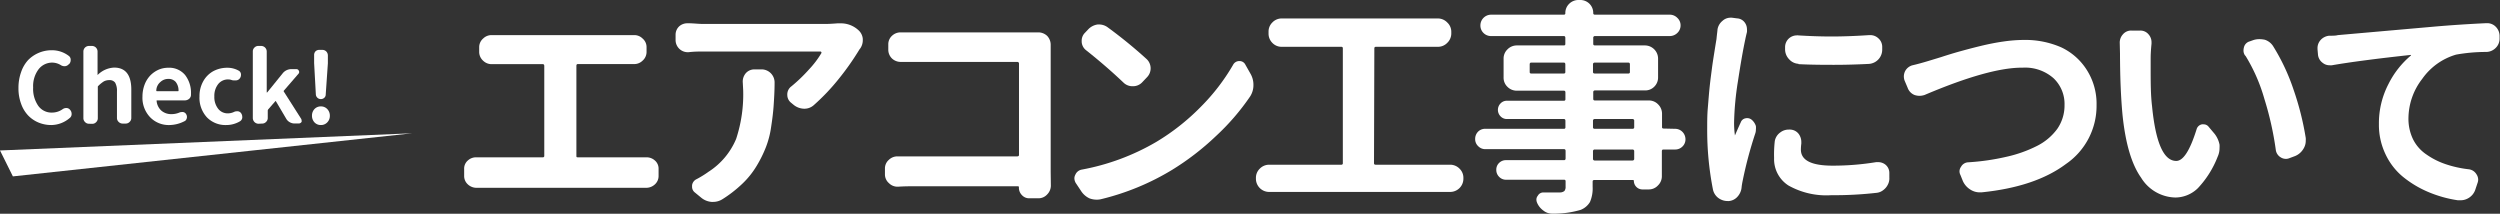
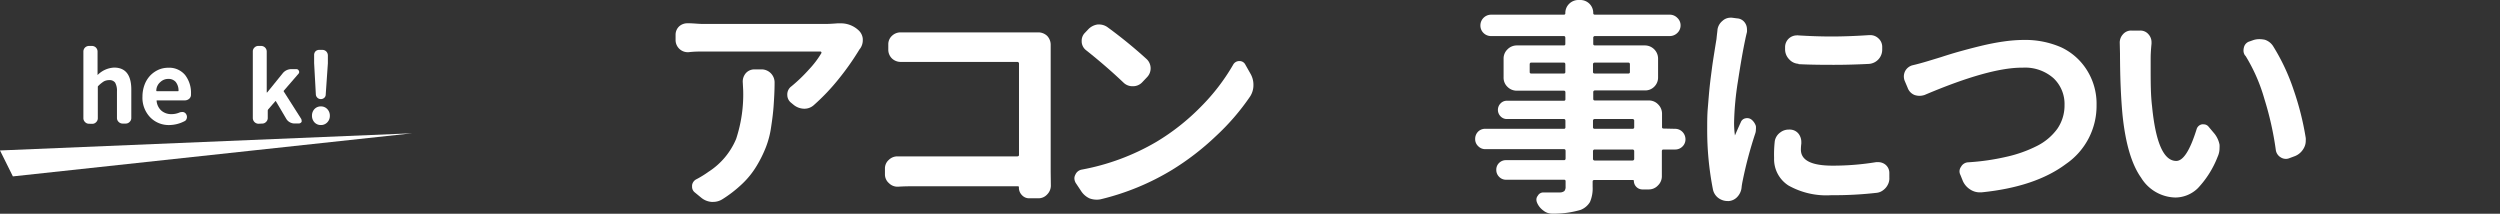
<svg xmlns="http://www.w3.org/2000/svg" width="291.12" height="24.89" viewBox="0 0 291.12 24.89">
  <rect x="0" y="0" width="291.12" height="24.89" fill="#333333" stroke="none" />
  <g id="レイヤー_2" data-name="レイヤー 2">
    <g id="レイヤー_1-2" data-name="レイヤー 1">
-       <path d="M67.12,18.14c0,.12,0,.18.18.18h6.85l1,0h.1a1.43,1.43,0,0,1,1,.36,1.24,1.24,0,0,1,.44,1v.8a1.3,1.3,0,0,1-.44,1,1.47,1.47,0,0,1-1,.39h-.08c-.31,0-.62,0-.93,0H56.63c-.38,0-.74,0-1.06,0h-.08a1.47,1.47,0,0,1-1-.39,1.3,1.3,0,0,1-.44-1v-.8a1.24,1.24,0,0,1,.44-1,1.4,1.4,0,0,1,1-.36h.1l1.09,0H63.2a.16.16,0,0,0,.18-.18V7.68q0-.21-.18-.21H58.27l-1,0h0a1.4,1.4,0,0,1-1-.39,1.39,1.39,0,0,1-.47-1V5.48a1.33,1.33,0,0,1,.47-1,1.37,1.37,0,0,1,1-.39h.07l1,0H72.72l1,0h.1a1.34,1.34,0,0,1,1,.39,1.3,1.3,0,0,1,.47,1v.59a1.35,1.35,0,0,1-.47,1,1.37,1.37,0,0,1-1,.39h-.08l-1,0H67.3c-.13,0-.18.07-.18.21Z" style="fill:#fff" />
      <path d="M97.49,2.72h.31a3,3,0,0,1,2.18.81,1.52,1.52,0,0,1,.49,1v.13a1.68,1.68,0,0,1-.31,1,1.38,1.38,0,0,0-.16.23,30.83,30.83,0,0,1-2.3,3.26,24.56,24.56,0,0,1-2.91,3.07,1.63,1.63,0,0,1-1.14.44h0a2,2,0,0,1-1.22-.44l-.34-.28a1.15,1.15,0,0,1-.41-.88,1.16,1.16,0,0,1,.47-1,18.48,18.48,0,0,0,2.08-2A10.8,10.8,0,0,0,95.64,6.2a.11.11,0,0,0,0-.13A.14.14,0,0,0,95.57,6H81.92c-.54,0-1.12,0-1.74.08h-.11a1.42,1.42,0,0,1-1.4-1.43V4.05a1.33,1.33,0,0,1,.44-1,1.43,1.43,0,0,1,.94-.34h.13c.59,0,1.17.08,1.74.08H96.24C96.6,2.78,97,2.76,97.49,2.72Zm-11,6.8a1.5,1.5,0,0,1,.36-1,1.33,1.33,0,0,1,1-.44h.78A1.52,1.52,0,0,1,90.2,9.6v0c0,1-.06,1.93-.11,2.68s-.15,1.58-.29,2.48a10.5,10.5,0,0,1-.62,2.4,14.15,14.15,0,0,1-1.06,2.14,9.87,9.87,0,0,1-1.65,2.07,14.49,14.49,0,0,1-2.35,1.83,2,2,0,0,1-1.06.31.76.76,0,0,1-.21,0A2.15,2.15,0,0,1,81.63,23l-.73-.6a.83.83,0,0,1-.31-.65v-.18a.93.93,0,0,1,.55-.72A12,12,0,0,0,82.51,20a8.39,8.39,0,0,0,3.21-3.82,16.53,16.53,0,0,0,.82-5.71Z" style="fill:#fff" />
      <path d="M122.37,21.62a1.45,1.45,0,0,1-.41,1,1.36,1.36,0,0,1-1,.47h-1.09a1.13,1.13,0,0,1-.87-.37,1.22,1.22,0,0,1-.35-.88c0-.1,0-.15-.16-.15H106.52c-.54,0-1.18,0-1.92.05l-.08,0a1.38,1.38,0,0,1-1-.41,1.34,1.34,0,0,1-.47-1v-.73a1.32,1.32,0,0,1,.47-1,1.41,1.41,0,0,1,1-.39h.08c.64,0,1.23,0,1.79,0h12.06q.21,0,.21-.18V7.42a.19.19,0,0,0-.21-.21H106.72l-1.76,0h-.08a1.47,1.47,0,0,1-1-.39,1.42,1.42,0,0,1-.44-1.06V5.16a1.33,1.33,0,0,1,.44-1,1.44,1.44,0,0,1,1-.39h.1c.62,0,1.21,0,1.76,0h14.2a1.5,1.5,0,0,1,1,.41,1.49,1.49,0,0,1,.41,1v0c0,.36,0,.66,0,.91V20Z" style="fill:#fff" />
      <path d="M128.19,23.2a2.15,2.15,0,0,1-.49.05,2.39,2.39,0,0,1-.83-.15,2.34,2.34,0,0,1-1-.89l-.6-.9a1.12,1.12,0,0,1-.16-.55.87.87,0,0,1,.11-.41,1,1,0,0,1,.75-.6,26.75,26.75,0,0,0,8.67-3.22,25.92,25.92,0,0,0,5.19-4.09,23.71,23.71,0,0,0,3.76-4.89.81.81,0,0,1,.73-.44h0a.75.75,0,0,1,.7.42l.6,1.06a2.55,2.55,0,0,1,.34,1.3,2.42,2.42,0,0,1-.39,1.35,27.07,27.07,0,0,1-4,4.63,30.65,30.65,0,0,1-5.08,3.91A29.09,29.09,0,0,1,128.19,23.2ZM126.5,5.87a1.32,1.32,0,0,1-.54-1V4.75a1.29,1.29,0,0,1,.36-.91l.39-.41a1.85,1.85,0,0,1,1.12-.58H128a1.69,1.69,0,0,1,1,.34,54.54,54.54,0,0,1,4.49,3.66A1.48,1.48,0,0,1,133.56,9l-.57.6a1.45,1.45,0,0,1-1.09.44,1.47,1.47,0,0,1-1.06-.41C129.45,8.31,128,7.06,126.5,5.87Z" style="fill:#fff" />
-       <path d="M160,19c0,.12.06.18.19.18h8.69a1.52,1.52,0,0,1,1.08.46,1.47,1.47,0,0,1,.45,1.08v.1a1.54,1.54,0,0,1-1.53,1.53h-21.1a1.54,1.54,0,0,1-1.53-1.53v-.1a1.47,1.47,0,0,1,.45-1.08,1.52,1.52,0,0,1,1.08-.46h8.41a.16.16,0,0,0,.18-.18V5.63a.16.16,0,0,0-.18-.18h-7A1.47,1.47,0,0,1,148.17,5a1.51,1.51,0,0,1-.45-1.08V3.69a1.47,1.47,0,0,1,.45-1.08,1.48,1.48,0,0,1,1.08-.46h18.19a1.5,1.5,0,0,1,1.08.46A1.47,1.47,0,0,1,169,3.69v.23A1.51,1.51,0,0,1,168.52,5a1.49,1.49,0,0,1-1.08.45h-7.21c-.13,0-.19.06-.19.18Z" style="fill:#fff" />
      <path d="M195.05,15a1.19,1.19,0,0,1,.87.36,1.23,1.23,0,0,1,.35.86,1.15,1.15,0,0,1-.35.84,1.18,1.18,0,0,1-.87.35H193.7q-.18,0-.18.21v2.91a1.48,1.48,0,0,1-.46,1.07,1.44,1.44,0,0,1-1.08.46h-.72a1,1,0,0,1-1-1c0-.07-.05-.1-.13-.1h-4.46q-.21,0-.21.18v.62a4,4,0,0,1-.31,1.76,2.2,2.2,0,0,1-1.09.92,11.16,11.16,0,0,1-3.35.44h0a1.64,1.64,0,0,1-1-.37,2.15,2.15,0,0,1-.72-.9,1,1,0,0,1-.08-.37.7.7,0,0,1,.16-.44.73.73,0,0,1,.67-.39q.85,0,1.92,0a.81.81,0,0,0,.51-.17.74.74,0,0,0,.14-.51v-.62a.16.16,0,0,0-.18-.18h-6.75a1.1,1.1,0,0,1-.81-.34,1.12,1.12,0,0,1-.33-.82,1.08,1.08,0,0,1,.33-.8,1.12,1.12,0,0,1,.81-.32h6.75q.18,0,.18-.21v-.86q0-.21-.18-.21H173a1.15,1.15,0,0,1-.87-.35,1.11,1.11,0,0,1-.35-.84,1.19,1.19,0,0,1,.35-.86A1.15,1.15,0,0,1,173,15h9.11a.16.16,0,0,0,.18-.18v-.75q0-.21-.18-.21h-6.62a1,1,0,0,1-.75-.31,1.07,1.07,0,0,1,0-1.51,1,1,0,0,1,.75-.31h6.62a.16.16,0,0,0,.18-.18v-.78q0-.21-.18-.21h-5.48a1.5,1.5,0,0,1-1.08-.44A1.46,1.46,0,0,1,175.09,9V6.83a1.47,1.47,0,0,1,.45-1.08,1.52,1.52,0,0,1,1.08-.46h5.48a.16.16,0,0,0,.18-.18v-.7q0-.21-.18-.21h-8.46a1.23,1.23,0,0,1-.89-.36,1.21,1.21,0,0,1-.36-.88,1.25,1.25,0,0,1,1.25-1.25h8.46a.16.16,0,0,0,.18-.18,1.48,1.48,0,0,1,.45-1.09A1.52,1.52,0,0,1,183.81,0H184a1.5,1.5,0,0,1,1.53,1.53q0,.18.21.18h8.69a1.22,1.22,0,0,1,.89.37,1.17,1.17,0,0,1,.38.88,1.19,1.19,0,0,1-.38.88,1.25,1.25,0,0,1-.89.36h-8.69a.19.19,0,0,0-.21.21v.7q0,.18.21.18h5.81a1.54,1.54,0,0,1,1.53,1.54V9a1.49,1.49,0,0,1-.44,1.09,1.47,1.47,0,0,1-1.09.44h-5.81a.19.19,0,0,0-.21.21v.78q0,.18.21.18H192a1.47,1.47,0,0,1,1.08.45,1.52,1.52,0,0,1,.46,1.08v1.56a.16.16,0,0,0,.18.18ZM178.13,8.38a.16.16,0,0,0,.18.18h3.79a.16.16,0,0,0,.18-.18V7.5q0-.21-.18-.21h-3.79q-.18,0-.18.21ZM189.8,7.5q0-.21-.18-.21h-3.91a.19.19,0,0,0-.21.21v.88q0,.18.21.18h3.91a.16.16,0,0,0,.18-.18Zm-4.09,6.36a.19.19,0,0,0-.21.21v.75q0,.18.21.18h4.38q.21,0,.21-.18v-.75a.19.19,0,0,0-.21-.21Zm4.38,4.83a.19.19,0,0,0,.21-.21v-.86a.19.19,0,0,0-.21-.21h-4.38a.19.19,0,0,0-.21.21v.86a.19.19,0,0,0,.21.21Z" style="fill:#fff" />
      <path d="M200,3.43a1.61,1.61,0,0,1,.58-1,1.37,1.37,0,0,1,.93-.37h.16l.62.08a1.18,1.18,0,0,1,.91.52,1.31,1.31,0,0,1,.23.73,1.87,1.87,0,0,1,0,.34c-.08.32-.15.62-.2.88-.26,1.21-.54,2.83-.85,4.85a34.58,34.58,0,0,0-.45,4.8,10.25,10.25,0,0,0,.1,1.51l0,0s0,0,0,0c.16-.37.38-.88.68-1.53a.72.72,0,0,1,.54-.46.83.83,0,0,1,.7.14,1.58,1.58,0,0,1,.52.76,1.92,1.92,0,0,1,0,.41,1.29,1.29,0,0,1-.08.47A47.79,47.79,0,0,0,202.94,21c-.05.24-.1.5-.13.77a1.86,1.86,0,0,1-.47,1.12,1.51,1.51,0,0,1-1,.52h-.16a1.81,1.81,0,0,1-1.06-.34,1.65,1.65,0,0,1-.65-1,35.75,35.75,0,0,1-.67-7.13c0-.75,0-1.53.07-2.35s.13-1.66.22-2.51.19-1.55.26-2.11.18-1.24.3-2,.2-1.25.23-1.41C199.94,3.92,200,3.56,200,3.43Zm6.67,13a1.57,1.57,0,0,1,.63-1,1.6,1.6,0,0,1,1-.34.48.48,0,0,1,.18,0,1.29,1.29,0,0,1,1,.54,1.58,1.58,0,0,1,.28.91v.18a5.91,5.91,0,0,0-.05.7c0,1.25,1.23,1.87,3.68,1.87a31,31,0,0,0,5.09-.41h.23a1.36,1.36,0,0,1,.83.28,1.24,1.24,0,0,1,.47,1v.52a1.54,1.54,0,0,1-.17.81,1.74,1.74,0,0,1-.53.64,1.48,1.48,0,0,1-.75.32,43.85,43.85,0,0,1-5.3.28,9,9,0,0,1-5-1.13,3.64,3.64,0,0,1-1.67-3.2A13.89,13.89,0,0,1,206.67,16.43Zm2.76-9a1.56,1.56,0,0,1-1.09-.53,1.65,1.65,0,0,1-.47-1.13V5.48a1.37,1.37,0,0,1,.44-1,1.4,1.4,0,0,1,.93-.36.23.23,0,0,1,.13,0c1.28.08,2.59.13,3.92.13s2.87-.06,4.36-.16h.13a1.35,1.35,0,0,1,.94.36,1.32,1.32,0,0,1,.46,1v.33a1.66,1.66,0,0,1-1.53,1.66c-1.36.07-2.73.11-4.1.11S210.81,7.54,209.43,7.47Z" style="fill:#fff" />
      <path d="M224.11,11.06a2,2,0,0,1-.59.1,1.91,1.91,0,0,1-.58-.1,1.41,1.41,0,0,1-.8-.84l-.36-.85a1.48,1.48,0,0,1-.08-.49,1.4,1.4,0,0,1,.15-.6,1.37,1.37,0,0,1,.86-.68c.57-.13,1.14-.29,1.71-.46L226,6.66c.89-.29,1.65-.52,2.27-.69s1.39-.38,2.34-.61,1.86-.41,2.72-.53a17,17,0,0,1,2.37-.18,10.44,10.44,0,0,1,4.32.86A7.08,7.08,0,0,1,243,8.14a7.33,7.33,0,0,1,1.14,4.11,8.2,8.2,0,0,1-3.57,6.85q-3.57,2.67-9.84,3.3h-.21a2,2,0,0,1-1.07-.32,2.25,2.25,0,0,1-.88-1l-.28-.7a.94.94,0,0,1-.11-.42.92.92,0,0,1,.18-.54,1,1,0,0,1,.83-.52,26.75,26.75,0,0,0,4.44-.64A15.07,15.07,0,0,0,237.19,17a6.57,6.57,0,0,0,2.38-2,4.78,4.78,0,0,0,.84-2.76,4.12,4.12,0,0,0-1.29-3.14,5,5,0,0,0-3.59-1.22Q231.69,7.84,224.11,11.06Z" style="fill:#fff" />
      <path d="M246.84,5a1.41,1.41,0,0,1,.37-1,1.24,1.24,0,0,1,1-.44h1a1.23,1.23,0,0,1,1,.46,1.36,1.36,0,0,1,.33.91v.16c-.07.69-.1,1.25-.1,1.68V7.92c0,1.62,0,3.1.16,4.43q.62,6.39,2.82,6.39c.82,0,1.6-1.23,2.37-3.69a.8.8,0,0,1,.62-.57.75.75,0,0,1,.21,0,.72.72,0,0,1,.57.28l.7.83a3,3,0,0,1,.57,1.25,2.66,2.66,0,0,1,0,.39,2.34,2.34,0,0,1-.21,1,11.28,11.28,0,0,1-2.3,3.67,3.78,3.78,0,0,1-2.63,1.1,4.8,4.8,0,0,1-4-2.32q-1.65-2.32-2.16-7.33-.28-3-.29-7.11Zm14.62,1.5a1,1,0,0,1-.21-.62,1.49,1.49,0,0,1,.05-.36.94.94,0,0,1,.67-.7l.45-.16a2.22,2.22,0,0,1,.67-.1,3,3,0,0,1,.65.07,1.8,1.8,0,0,1,1,.81,23.84,23.84,0,0,1,2.34,5,33.17,33.17,0,0,1,1.42,5.63,1.59,1.59,0,0,1,0,.29,1.74,1.74,0,0,1-.29,1,2,2,0,0,1-1,.83l-.62.23a1,1,0,0,1-.41.08,1.11,1.11,0,0,1-.6-.18,1.18,1.18,0,0,1-.57-.88,36.56,36.56,0,0,0-1.33-5.93A20,20,0,0,0,261.46,6.46Z" style="fill:#fff" />
-       <path d="M271.55,7.6a1.15,1.15,0,0,1-.26,0,1.26,1.26,0,0,1-.83-.29,1.33,1.33,0,0,1-.54-1l-.05-.57V5.66a1.4,1.4,0,0,1,.36-1,1.54,1.54,0,0,1,1-.5c.43,0,.77,0,1-.07l11.35-1q2.78-.24,5.91-.39h.11a1.38,1.38,0,0,1,1,.39,1.53,1.53,0,0,1,.47,1.06v.34a1.5,1.5,0,0,1-.44,1.08,1.59,1.59,0,0,1-1.09.48,19.76,19.76,0,0,0-3.53.31,7.3,7.3,0,0,0-3.95,2.83,7.55,7.55,0,0,0-1.6,4.54,5.48,5.48,0,0,0,.53,2.48A4.6,4.6,0,0,0,282.57,18a8.74,8.74,0,0,0,2.2,1.11,13,13,0,0,0,2.69.6,1.2,1.2,0,0,1,.91.57,1.14,1.14,0,0,1,.21.65,1.18,1.18,0,0,1-.08.39l-.24.72a1.79,1.79,0,0,1-.77,1,1.76,1.76,0,0,1-1,.28l-.29,0a14.06,14.06,0,0,1-3.52-1,12.14,12.14,0,0,1-2.92-1.78,7.57,7.57,0,0,1-2-2.64,7.9,7.9,0,0,1-.74-3.44,9.9,9.9,0,0,1,1.11-4.67,10.39,10.39,0,0,1,2.62-3.33,0,0,0,0,0,0-.06s0,0-.07,0Q274.64,7.06,271.55,7.6Z" style="fill:#fff" />
-       <path d="M6,14.56a3.87,3.87,0,0,1-1.49-.28,3.6,3.6,0,0,1-1.22-.82,3.81,3.81,0,0,1-.83-1.37,5.17,5.17,0,0,1-.31-1.85,5.44,5.44,0,0,1,.31-1.85A3.93,3.93,0,0,1,3.27,7a3.8,3.8,0,0,1,1.25-.85A3.84,3.84,0,0,1,6,5.85,3.23,3.23,0,0,1,8,6.5.55.55,0,0,1,8.23,7a.66.66,0,0,1-.16.44L8,7.49a.65.65,0,0,1-.44.22H7.51a.79.79,0,0,1-.42-.12,1.93,1.93,0,0,0-1-.3,2,2,0,0,0-1.6.78,3.26,3.26,0,0,0-.63,2.11,3.45,3.45,0,0,0,.6,2.15,1.89,1.89,0,0,0,1.6.78,2.13,2.13,0,0,0,1.24-.4.71.71,0,0,1,.43-.13h0a.53.53,0,0,1,.43.21l0,0a.67.67,0,0,1,.18.47.57.57,0,0,1-.22.48A3.34,3.34,0,0,1,6,14.56Z" style="fill:#fff" />
      <path d="M10.36,14.41a.61.61,0,0,1-.46-.2.62.62,0,0,1-.19-.46V6a.65.65,0,0,1,.65-.65h.35a.65.65,0,0,1,.65.65V7.63l0,1.11s0,0,0,0a0,0,0,0,0,0,0,2.89,2.89,0,0,1,1.93-.87c1.32,0,2,.85,2,2.56v3.3a.62.62,0,0,1-.19.46.63.63,0,0,1-.46.2h-.37a.65.65,0,0,1-.46-.2.62.62,0,0,1-.19-.46v-3.1a1.91,1.91,0,0,0-.21-1,.78.78,0,0,0-.69-.3,1.33,1.33,0,0,0-.63.15,3.9,3.9,0,0,0-.63.51.16.16,0,0,0-.07.14v3.63a.62.62,0,0,1-.19.46.61.61,0,0,1-.46.2Z" style="fill:#fff" />
      <path d="M19.75,14.56a3,3,0,0,1-2.26-.9,3.28,3.28,0,0,1-.9-2.43,3.93,3.93,0,0,1,.25-1.38,3.2,3.2,0,0,1,.67-1.07,3.12,3.12,0,0,1,.95-.66,2.77,2.77,0,0,1,1.09-.23,2.41,2.41,0,0,1,2,.84,3.38,3.38,0,0,1,.69,2.21v.11a.61.61,0,0,1-.22.46.78.78,0,0,1-.51.18H18.3q-.09,0-.06.09a1.71,1.71,0,0,0,.57,1.12,1.76,1.76,0,0,0,1.17.39,2.33,2.33,0,0,0,.9-.18.66.66,0,0,1,.27-.06.58.58,0,0,1,.19,0,.51.51,0,0,1,.35.27.6.6,0,0,1,0,.6.43.43,0,0,1-.22.2A3.92,3.92,0,0,1,19.75,14.56Zm-1.55-4s0,.06.08.06H20.7c.06,0,.09,0,.09-.08a1.6,1.6,0,0,0-.33-1,1.1,1.1,0,0,0-.88-.35,1.3,1.3,0,0,0-.89.35A1.34,1.34,0,0,0,18.2,10.53Z" style="fill:#fff" />
-       <path d="M26.33,14.56a3,3,0,0,1-2.23-.89,3.36,3.36,0,0,1-.87-2.44,3.5,3.5,0,0,1,.45-1.79,3,3,0,0,1,1.19-1.17,3.43,3.43,0,0,1,1.6-.38,2.66,2.66,0,0,1,1.31.33.51.51,0,0,1,.28.41.31.31,0,0,1,0,.1.63.63,0,0,1-.13.39l0,0a.57.57,0,0,1-.43.24l-.15,0A1,1,0,0,1,27,9.33a1.16,1.16,0,0,0-.42-.08,1.45,1.45,0,0,0-1.17.54,2.21,2.21,0,0,0-.45,1.44,2.2,2.2,0,0,0,.44,1.43,1.39,1.39,0,0,0,1.14.54,1.65,1.65,0,0,0,.7-.16.72.72,0,0,1,.32-.08l.16,0a.53.53,0,0,1,.38.26.72.72,0,0,1,.11.37.61.61,0,0,1,0,.14.57.57,0,0,1-.29.41A3.11,3.11,0,0,1,26.33,14.56Z" style="fill:#fff" />
      <path d="M30.1,14.41a.67.67,0,0,1-.66-.66V6a.6.6,0,0,1,.19-.46.61.61,0,0,1,.47-.19h.31a.65.65,0,0,1,.65.65v4.77l0,0h.05L32.9,8.56A1.3,1.3,0,0,1,34,8.05h.51a.3.3,0,0,1,.28.17.3.3,0,0,1,0,.33l-1.73,2a.09.09,0,0,0,0,.13l2,3.14a.39.39,0,0,1,.06.2.38.38,0,0,1,0,.17.39.39,0,0,1-.33.19h-.48a1.1,1.1,0,0,1-.57-.15,1.06,1.06,0,0,1-.42-.42l-1.18-2c0-.05-.06-.05-.1,0l-.8.92a.24.24,0,0,0-.06.15v.85a.62.62,0,0,1-.19.46.61.61,0,0,1-.46.2Z" style="fill:#fff" />
      <path d="M38.11,14.25a1,1,0,0,1-.75.31,1,1,0,0,1-.74-.31,1.12,1.12,0,0,1-.29-.78,1.1,1.1,0,0,1,.29-.77,1,1,0,0,1,.74-.31,1,1,0,0,1,.75.31,1.09,1.09,0,0,1,.3.78A1.06,1.06,0,0,1,38.11,14.25Zm-.35-2.86a.59.59,0,0,1-.4.15.58.58,0,0,1-.58-.54l-.2-3.65,0-.92A.62.62,0,0,1,36.72,6a.59.59,0,0,1,.46-.19h.36A.62.62,0,0,1,38,6a.67.67,0,0,1,.18.46l0,.92L37.93,11A.51.51,0,0,1,37.76,11.39Z" style="fill:#fff" />
      <polygon points="0 17.52 1.5 20.54 48 15.52 0 17.52" style="fill:#fff" />
    </g>
  </g>
</svg>